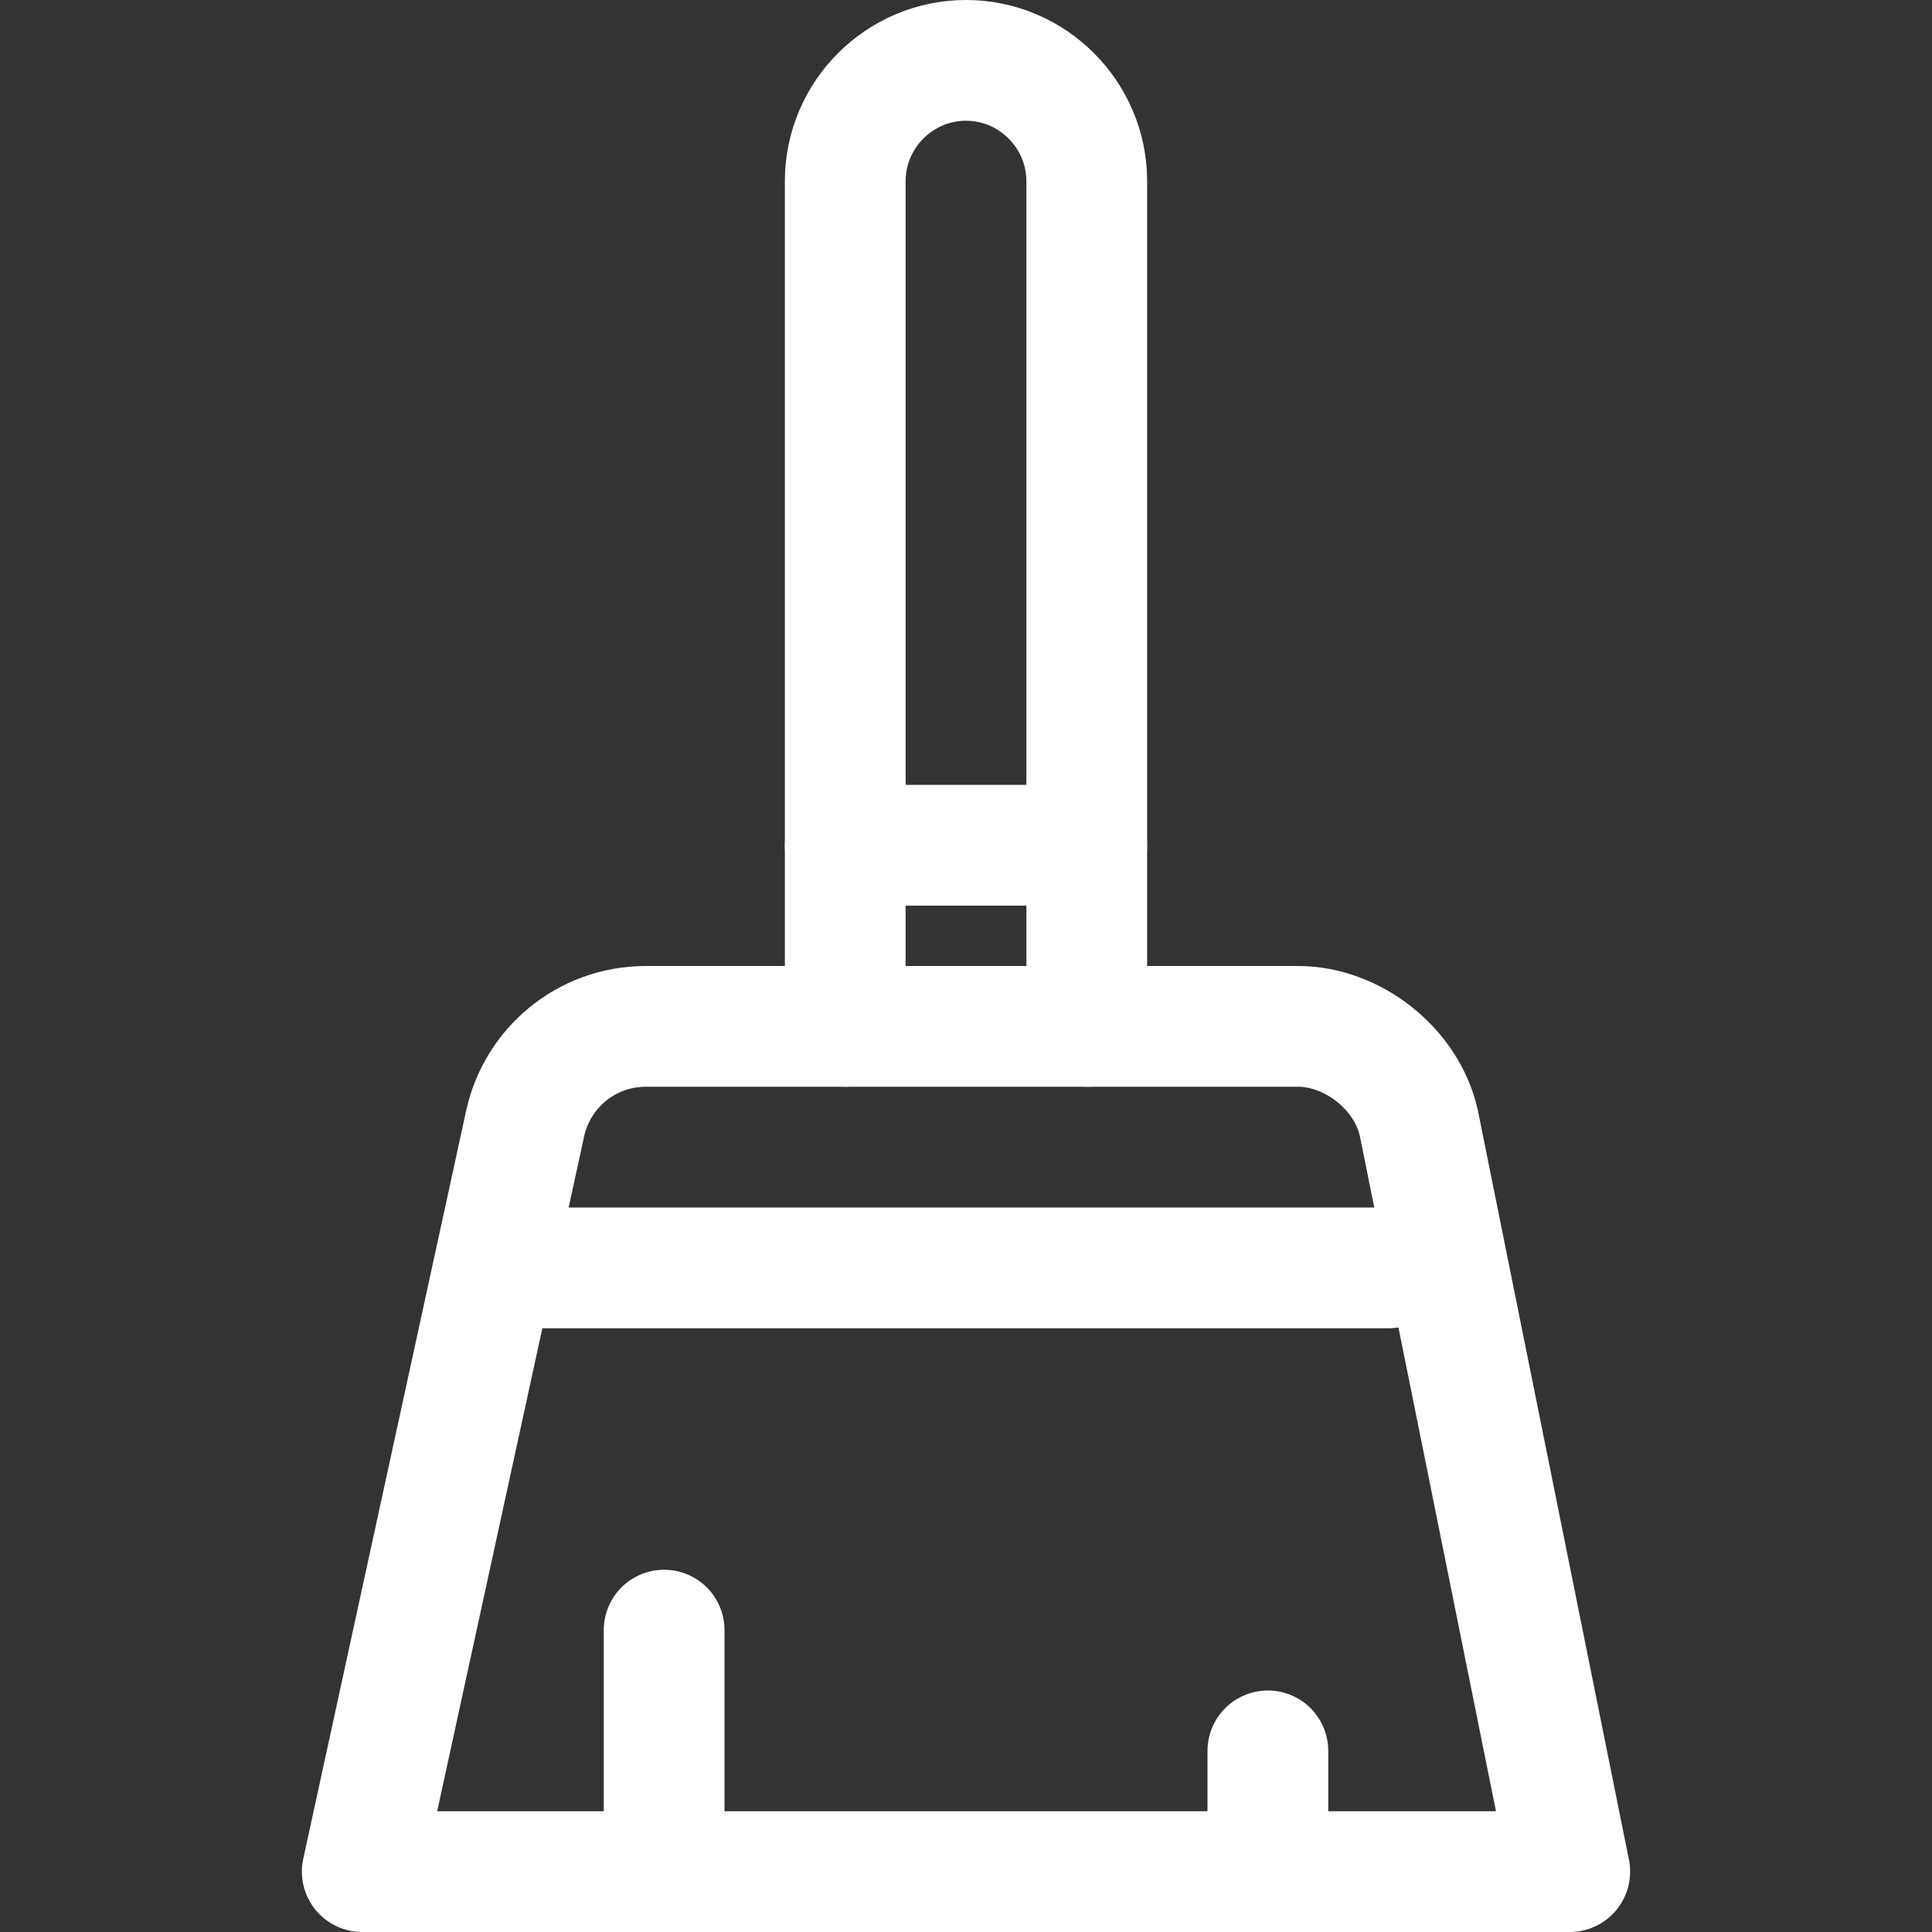
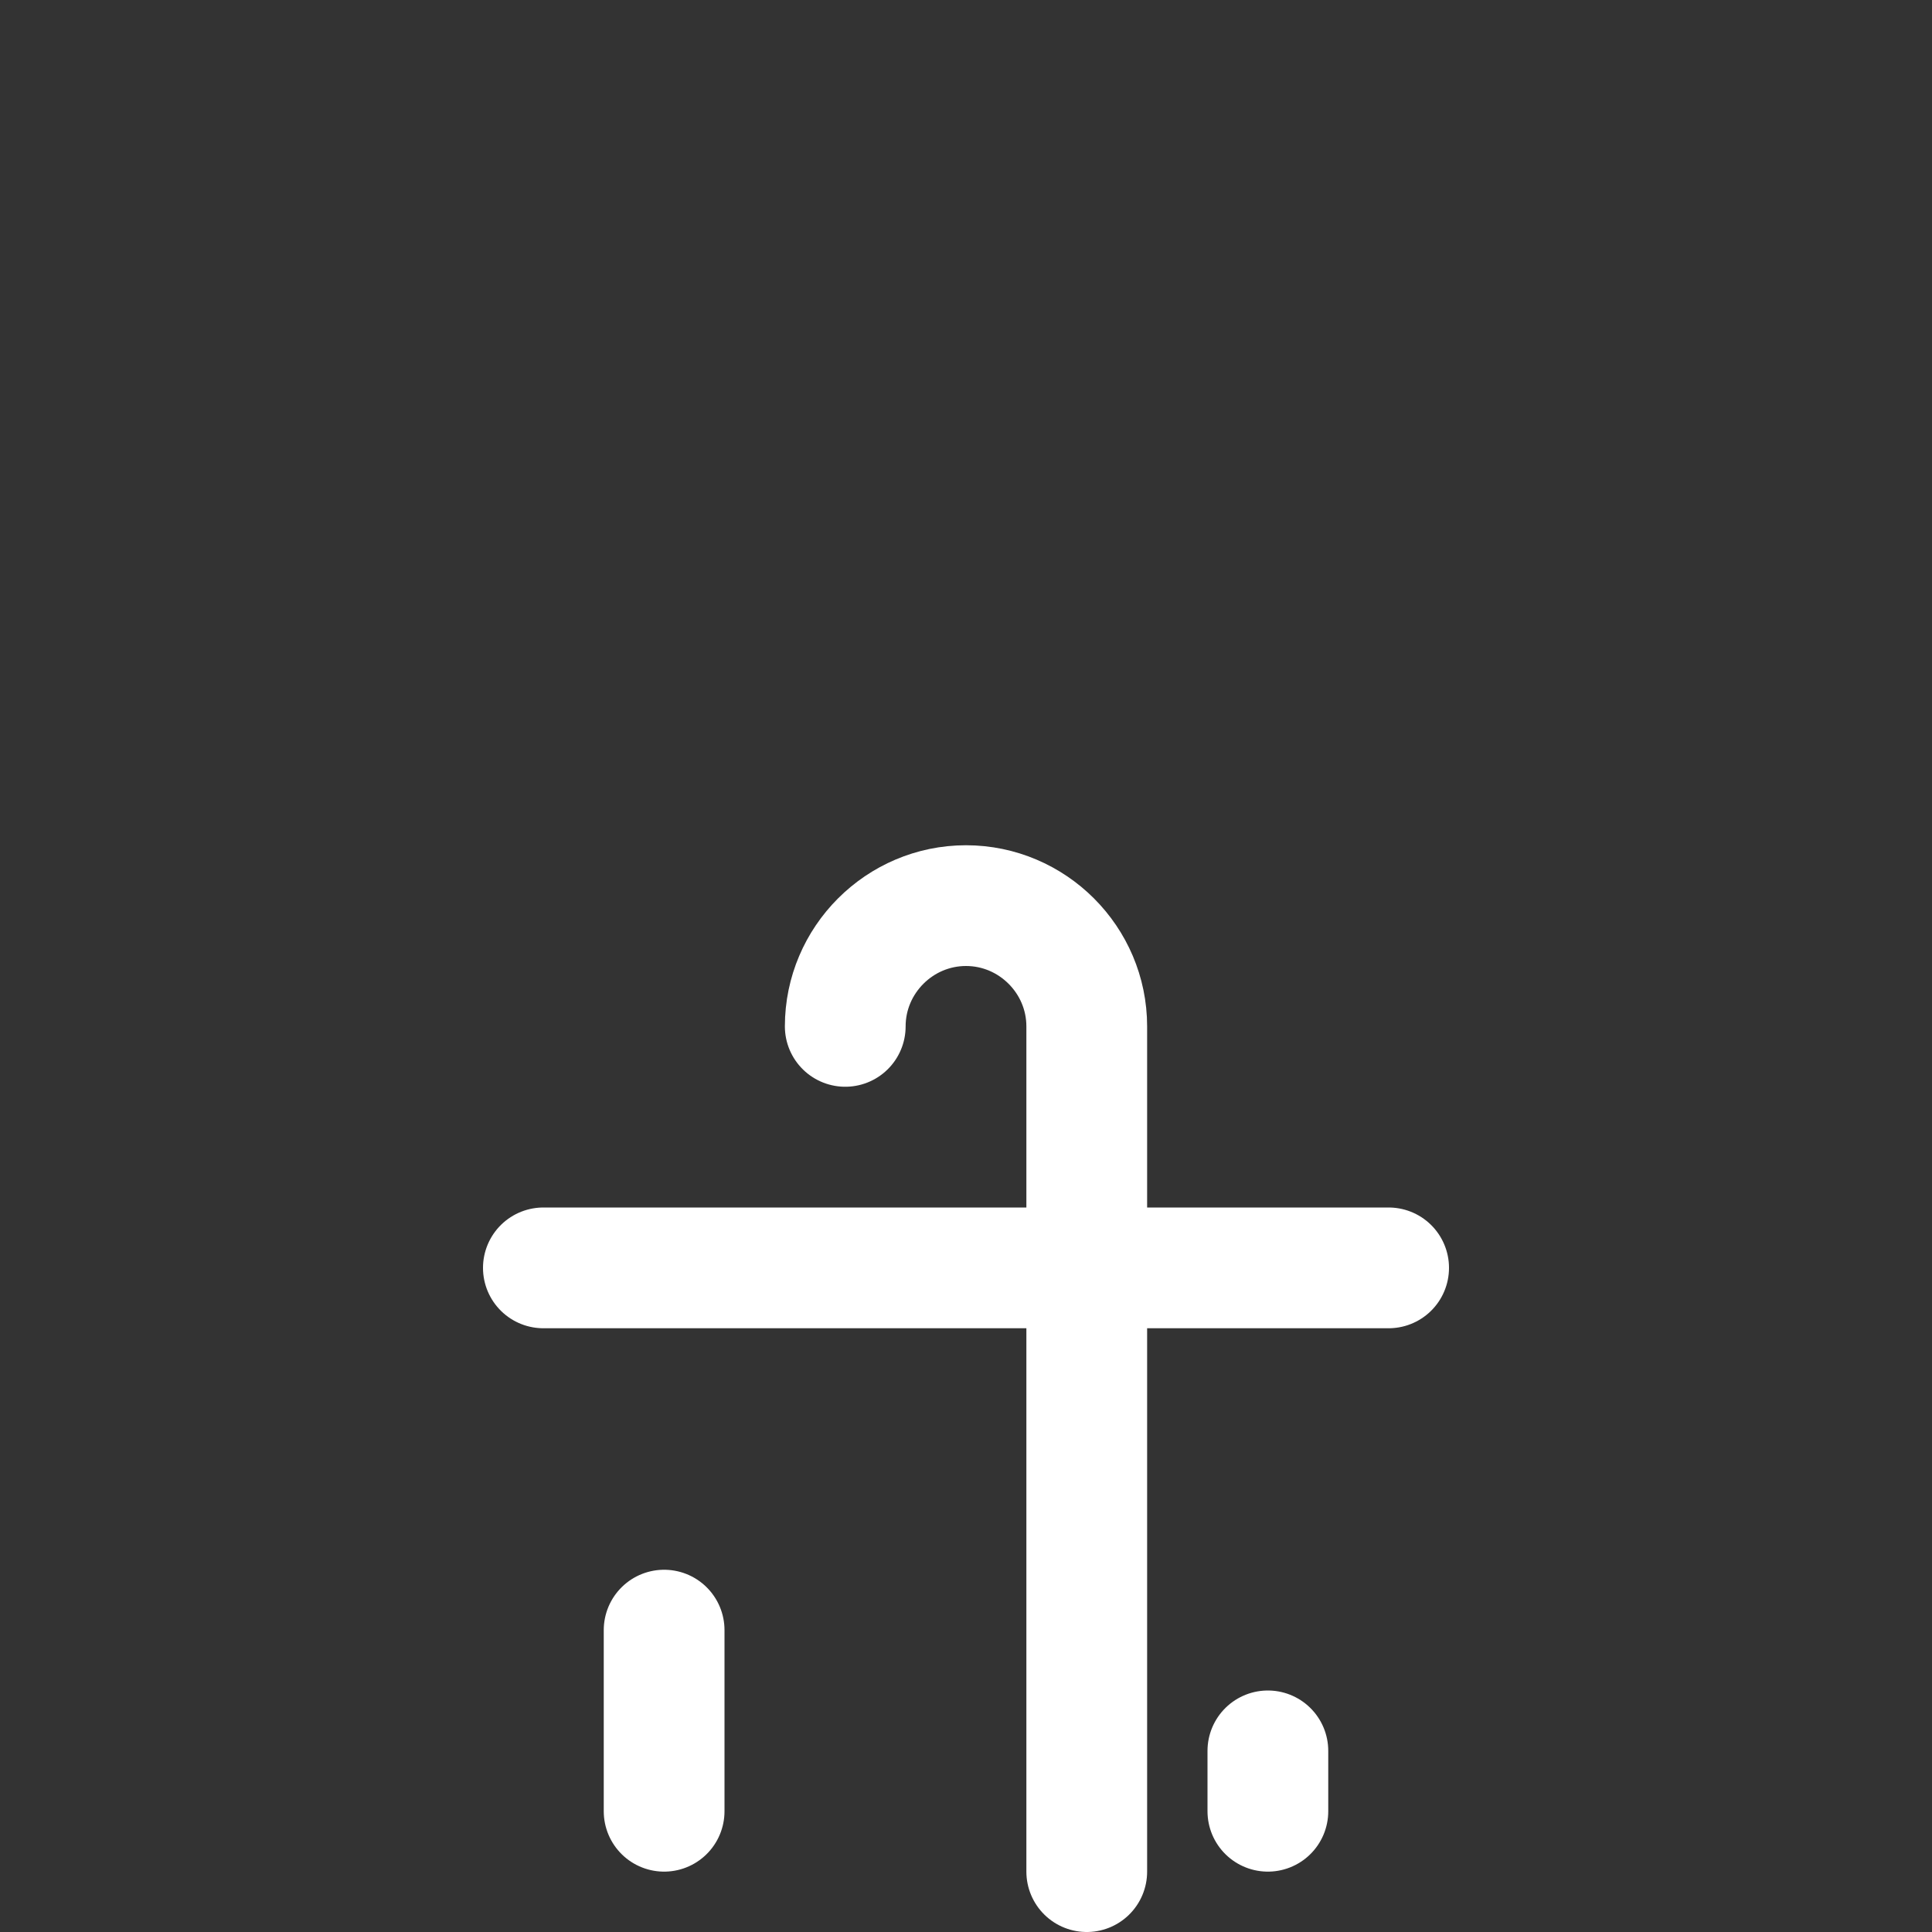
<svg xmlns="http://www.w3.org/2000/svg" stroke="#003366" fill="#003366" height="800px" width="800px" xml:space="preserve" viewBox="0 0 32 32" id="Icons" version="1.1">
  <rect x="0" y="0" width="32" height="32" fill="#333333" stroke="none" />
  <g stroke-width="0" id="SVGRepo_bgCarrier" />
  <g stroke-linejoin="round" stroke-linecap="round" id="SVGRepo_tracerCarrier" />
  <g id="SVGRepo_iconCarrier">
    <style type="text/css"> .st0{fill:none;stroke:#ffffff;stroke-width:2;stroke-linecap:round;stroke-linejoin:round;stroke-miterlimit:10;} </style>
-     <path d="M14,17V3c0-1.1,0.9-2,2-2h0c1.1,0,2,0.9,2,2v14" class="st0" />
-     <line y2="14" x2="18" y1="14" x1="14" class="st0" />
-     <path d="M26,31H6l2.7-12.4c0.2-0.9,1-1.6,2-1.6h10.8c0.9,0,1.8,0.7,2,1.6L26,31z" class="st0" />
+     <path d="M14,17c0-1.1,0.9-2,2-2h0c1.1,0,2,0.9,2,2v14" class="st0" />
    <line y2="21" x2="23" y1="21" x1="9" class="st0" />
    <line y2="30" x2="11" y1="27" x1="11" class="st0" />
    <line y2="30" x2="21" y1="29" x1="21" class="st0" />
  </g>
</svg>